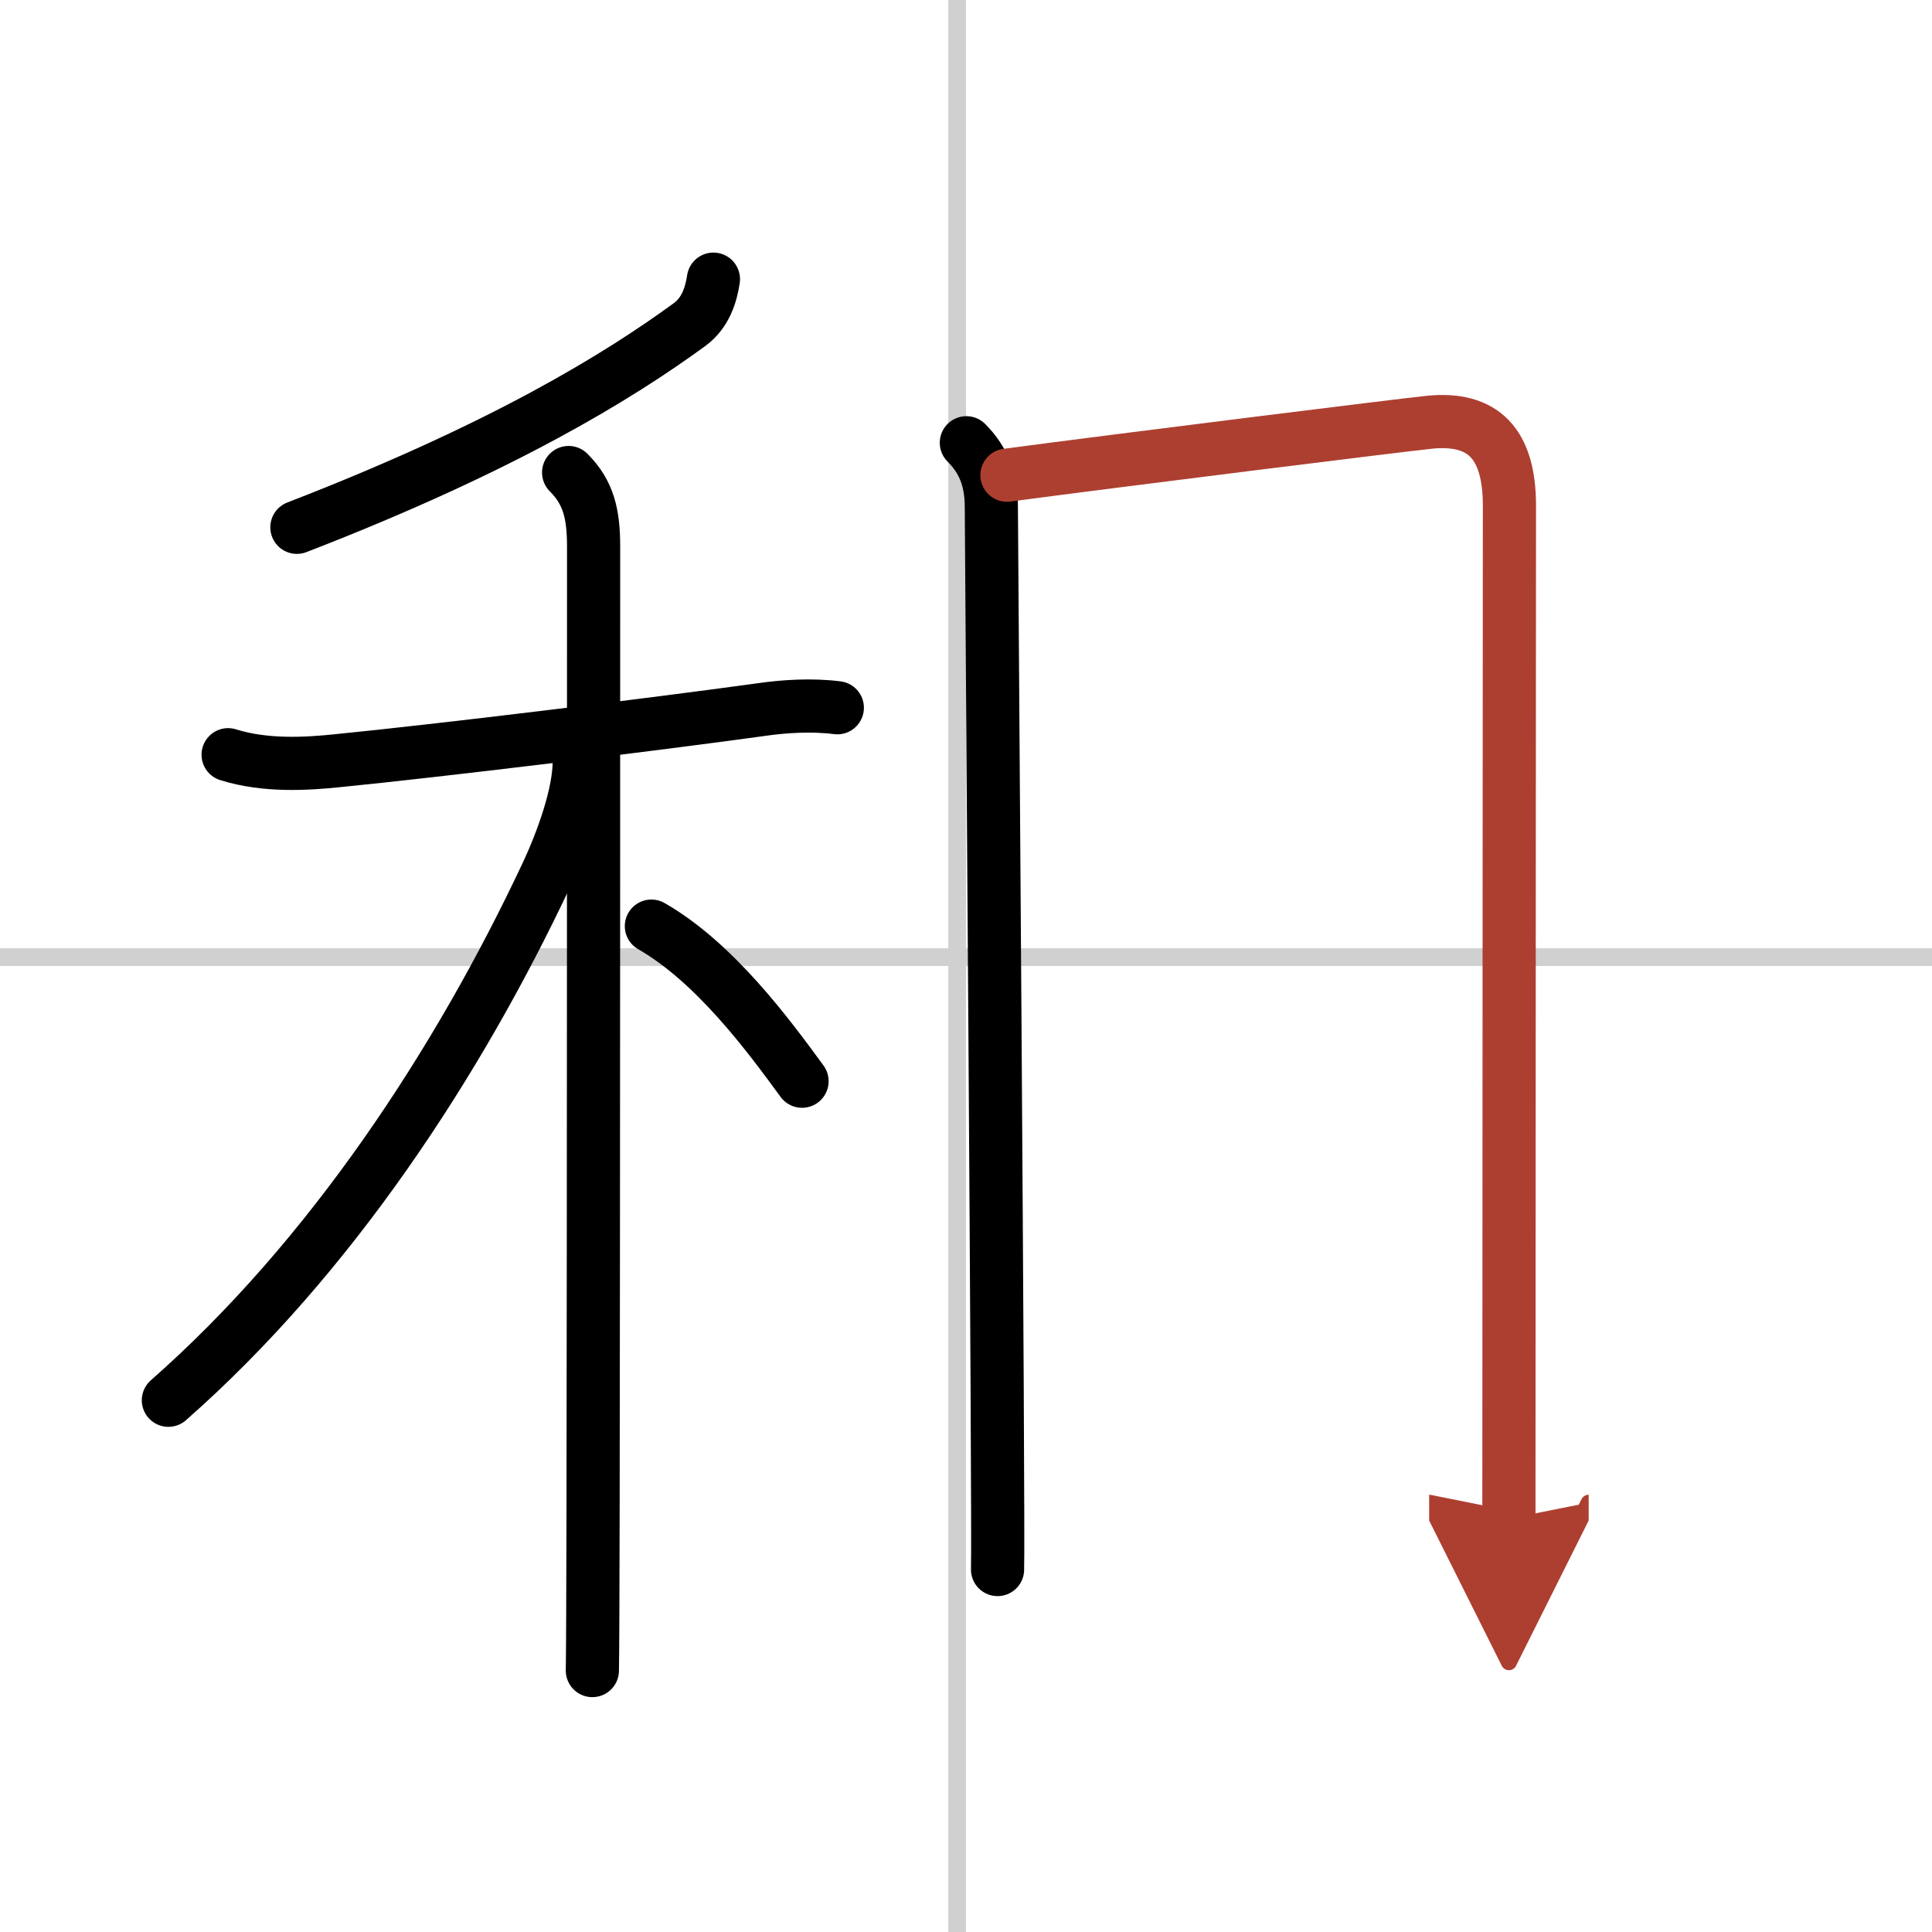
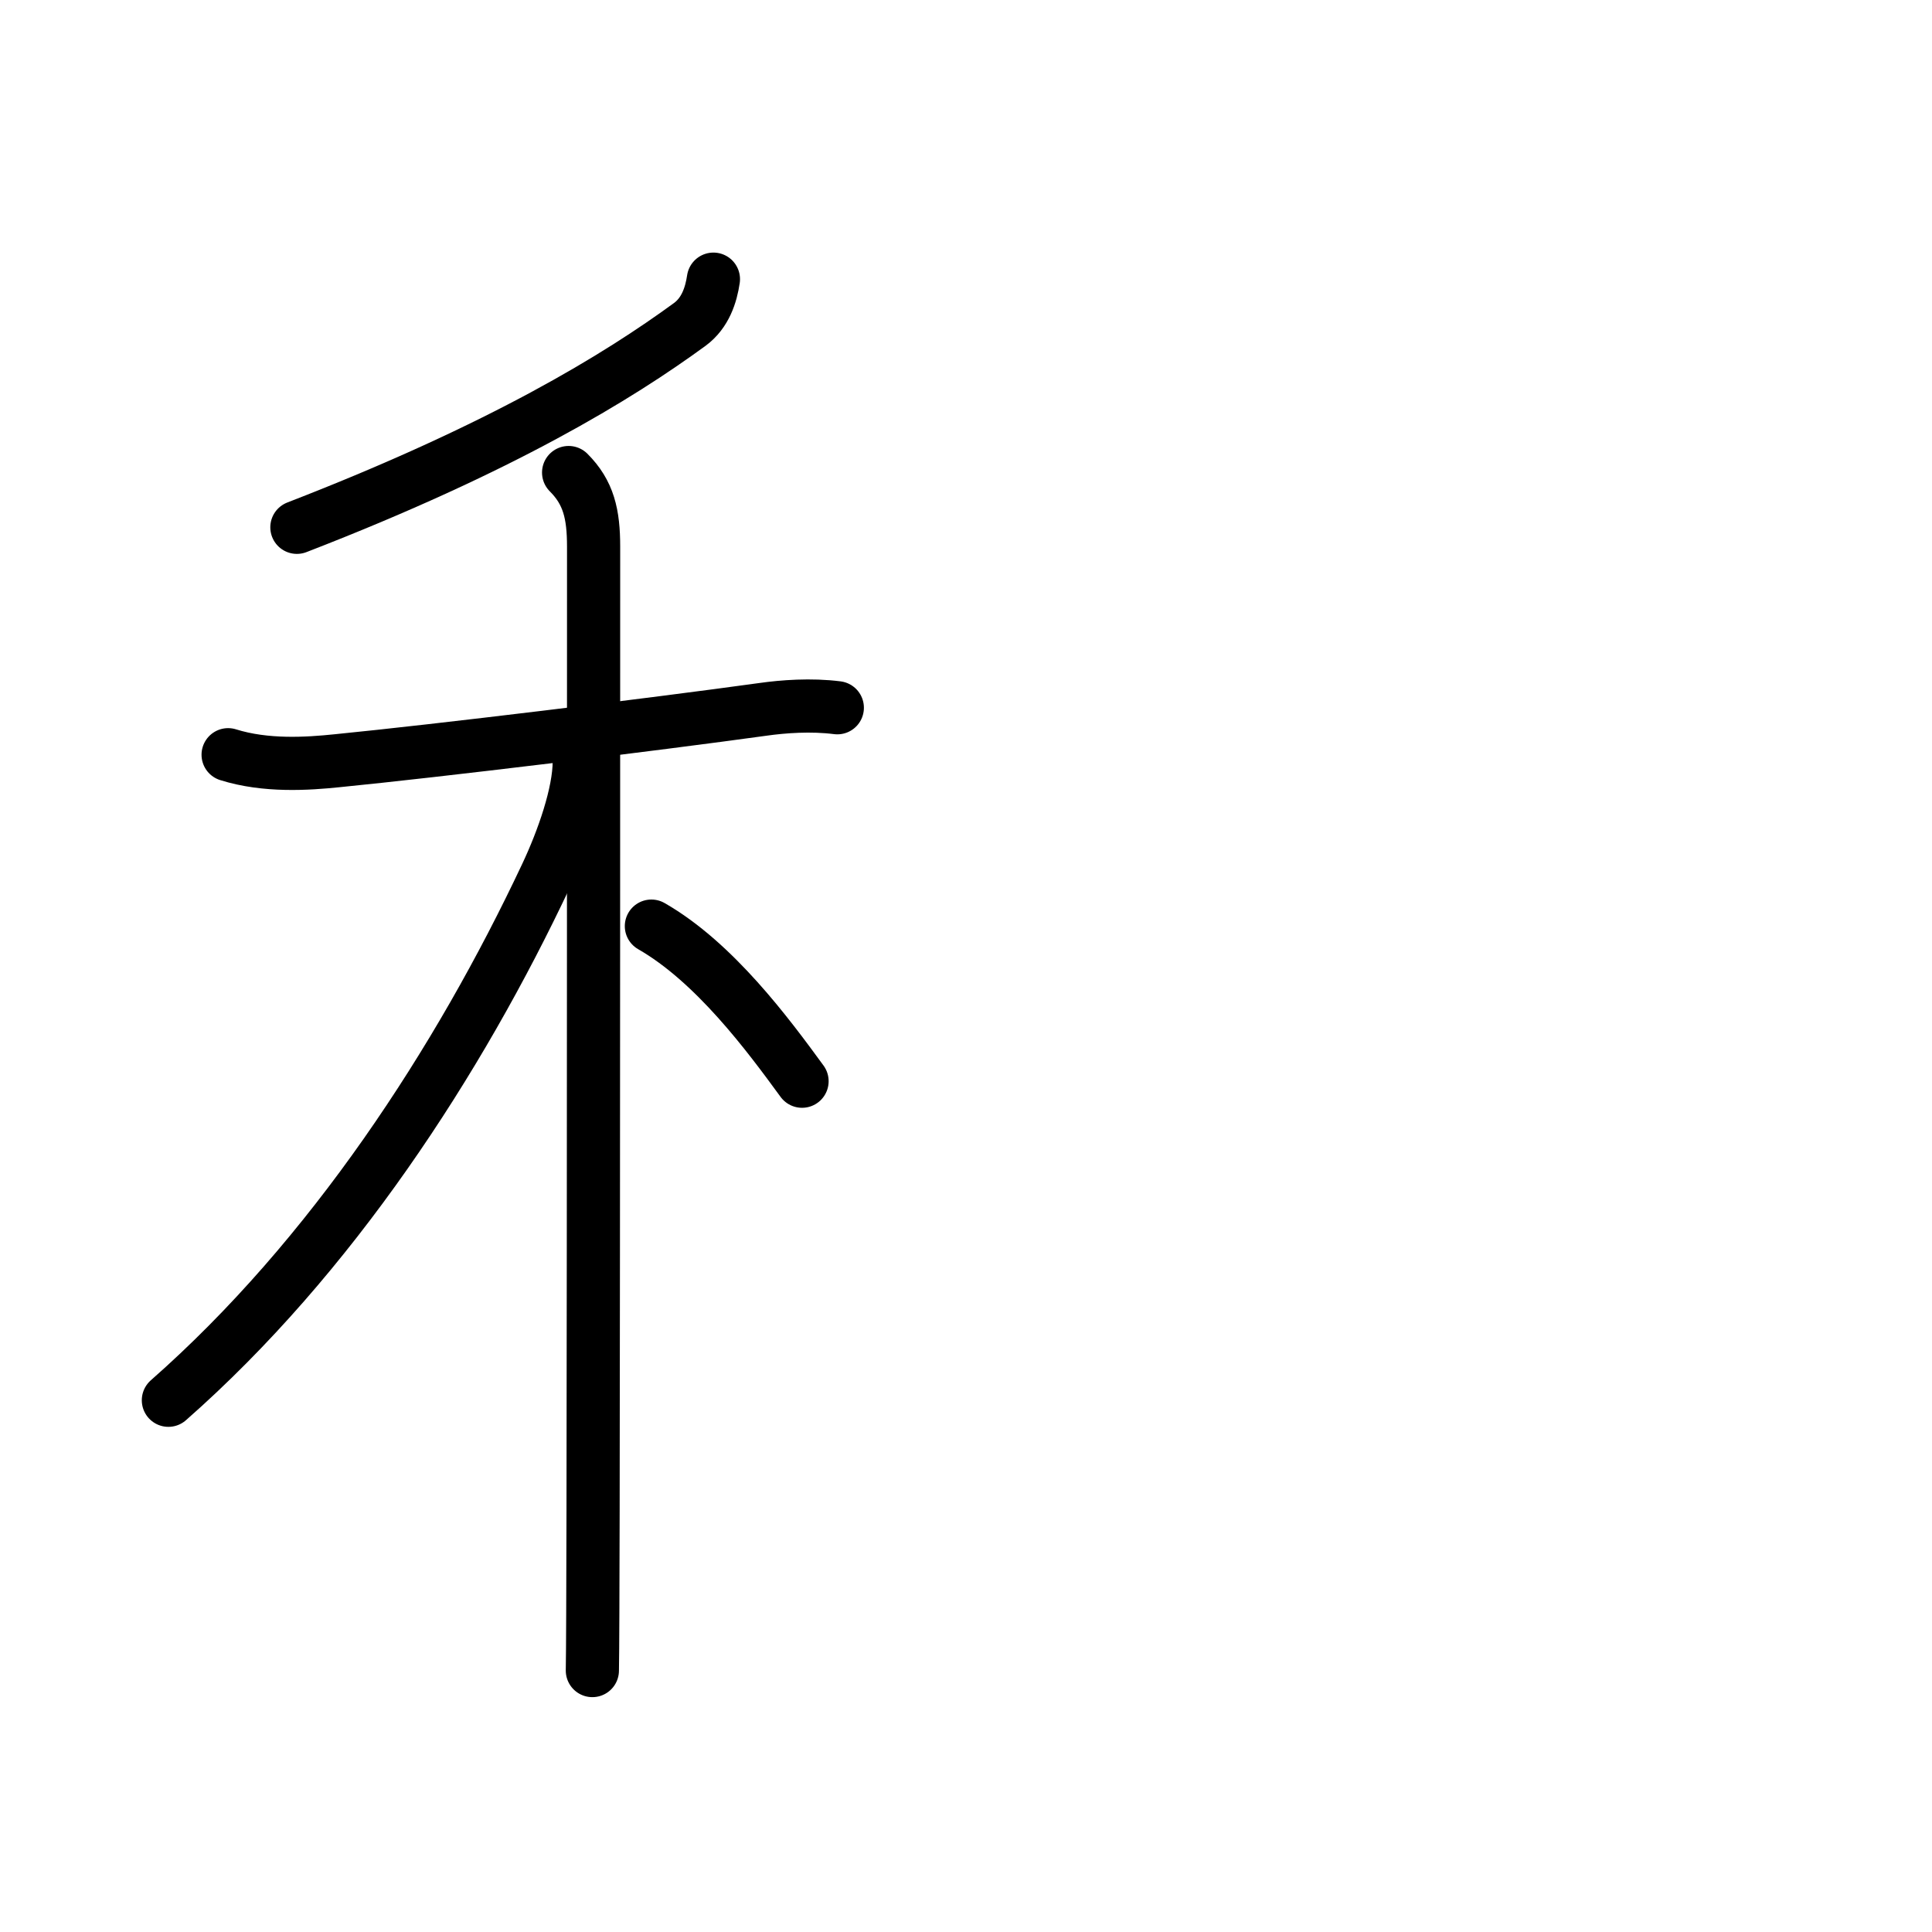
<svg xmlns="http://www.w3.org/2000/svg" width="400" height="400" viewBox="0 0 109 109">
  <defs>
    <marker id="a" markerWidth="4" orient="auto" refX="1" refY="5" viewBox="0 0 10 10">
      <polyline points="0 0 10 5 0 10 1 5" fill="#ad3f31" stroke="#ad3f31" />
    </marker>
  </defs>
  <g fill="none" stroke="#000" stroke-linecap="round" stroke-linejoin="round" stroke-width="3">
    <rect width="100%" height="100%" fill="#fff" stroke="#fff" />
-     <line x1="54" x2="54" y2="109" stroke="#d0d0d0" stroke-width="1" />
-     <line x2="109" y1="54" y2="54" stroke="#d0d0d0" stroke-width="1" />
    <path d="m40.25 15.75c-0.13 0.88-0.45 1.9-1.33 2.55-4.04 2.95-10.54 6.95-22.17 11.45" />
    <path d="m12.87 42.58c2.13 0.67 4.49 0.51 6.14 0.34 5.59-0.55 17.84-2.04 24.04-2.9 1.13-0.16 2.71-0.28 4.19-0.09" />
    <path d="m32.08 26.66c1.13 1.13 1.41 2.34 1.41 4.19 0 4.25 0 37.59-0.03 54.4-0.01 4.58-0.02 7.89-0.04 9" />
    <path d="M32.68,42.97c0,1.78-0.91,4.4-1.87,6.43C25.88,59.87,18.7,70.91,9.5,79" />
    <path d="m36.75 52.25c3.56 2.04 6.58 6.12 8.5 8.75" />
-     <path d="m54.52 24.98c1 1 1.41 2.14 1.41 3.65 0 0.98 0.43 57.8 0.35 59.92" />
-     <path d="m56.81 26.81c6.06-0.81 22.2-2.82 23.86-2.99 2.98-0.29 4.49 1.17 4.49 4.71 0 3.83-0.03 40.33-0.03 57.15" marker-end="url(#a)" stroke="#ad3f31" />
  </g>
</svg>